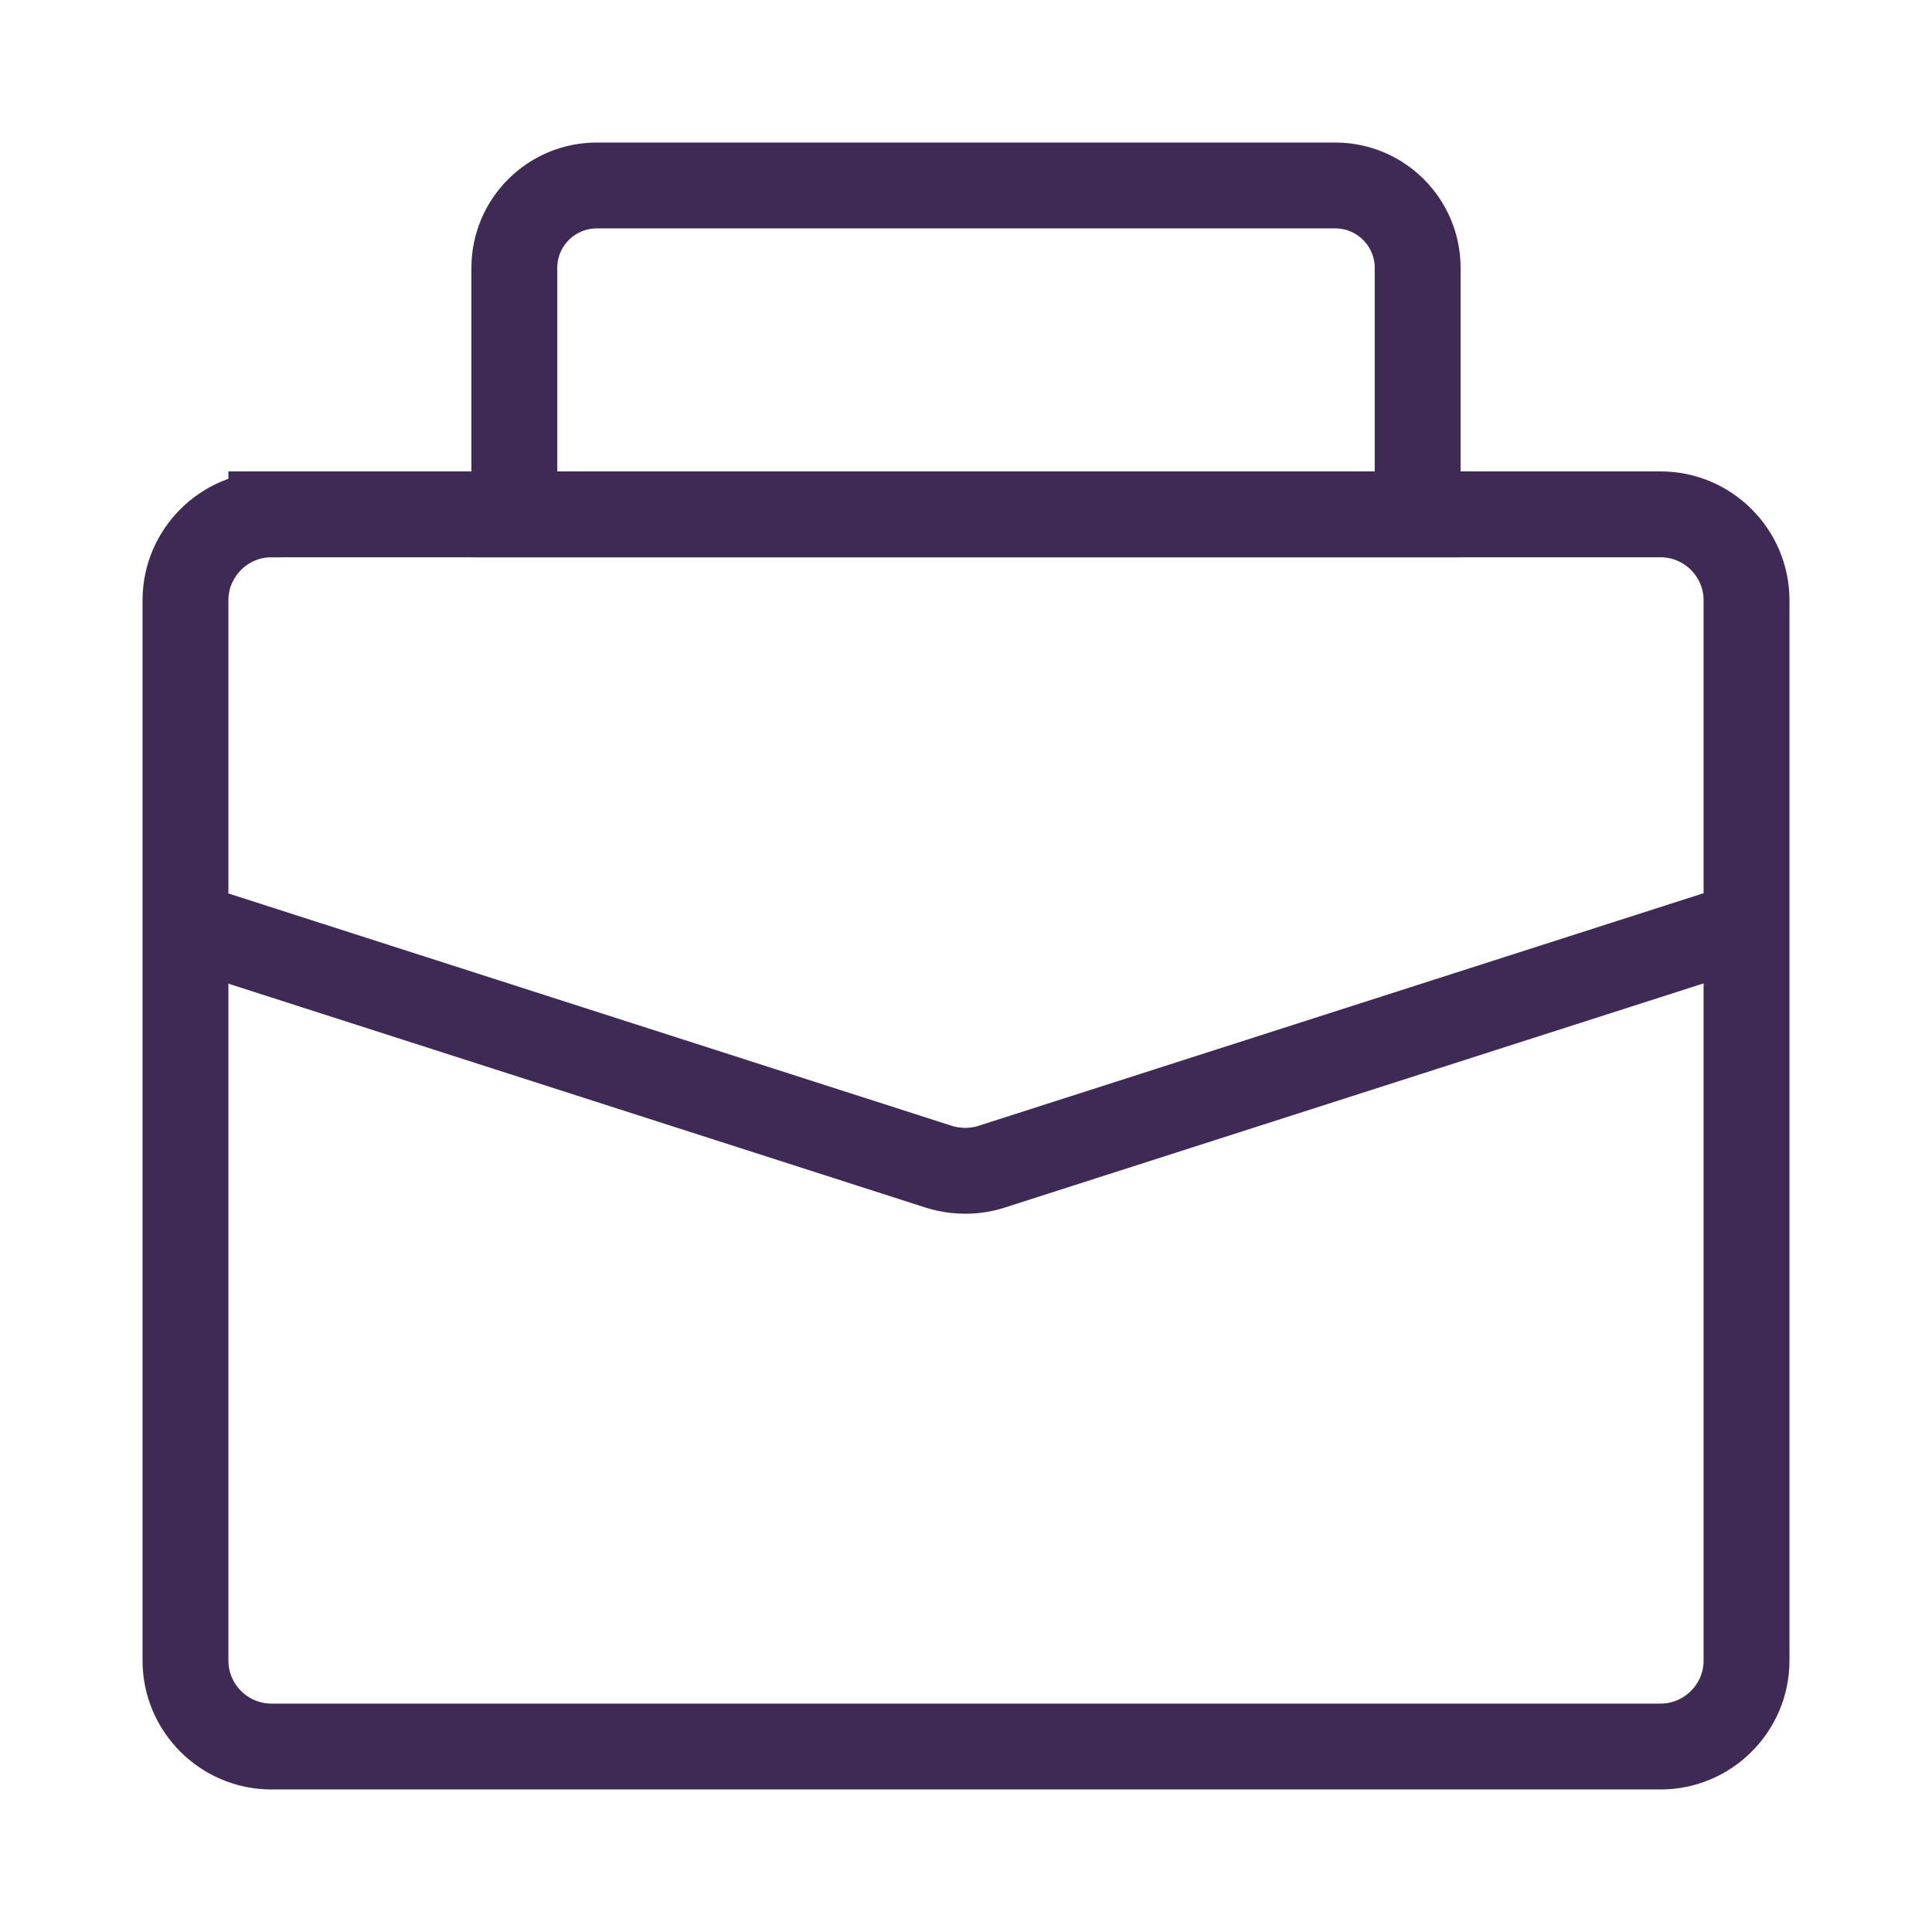
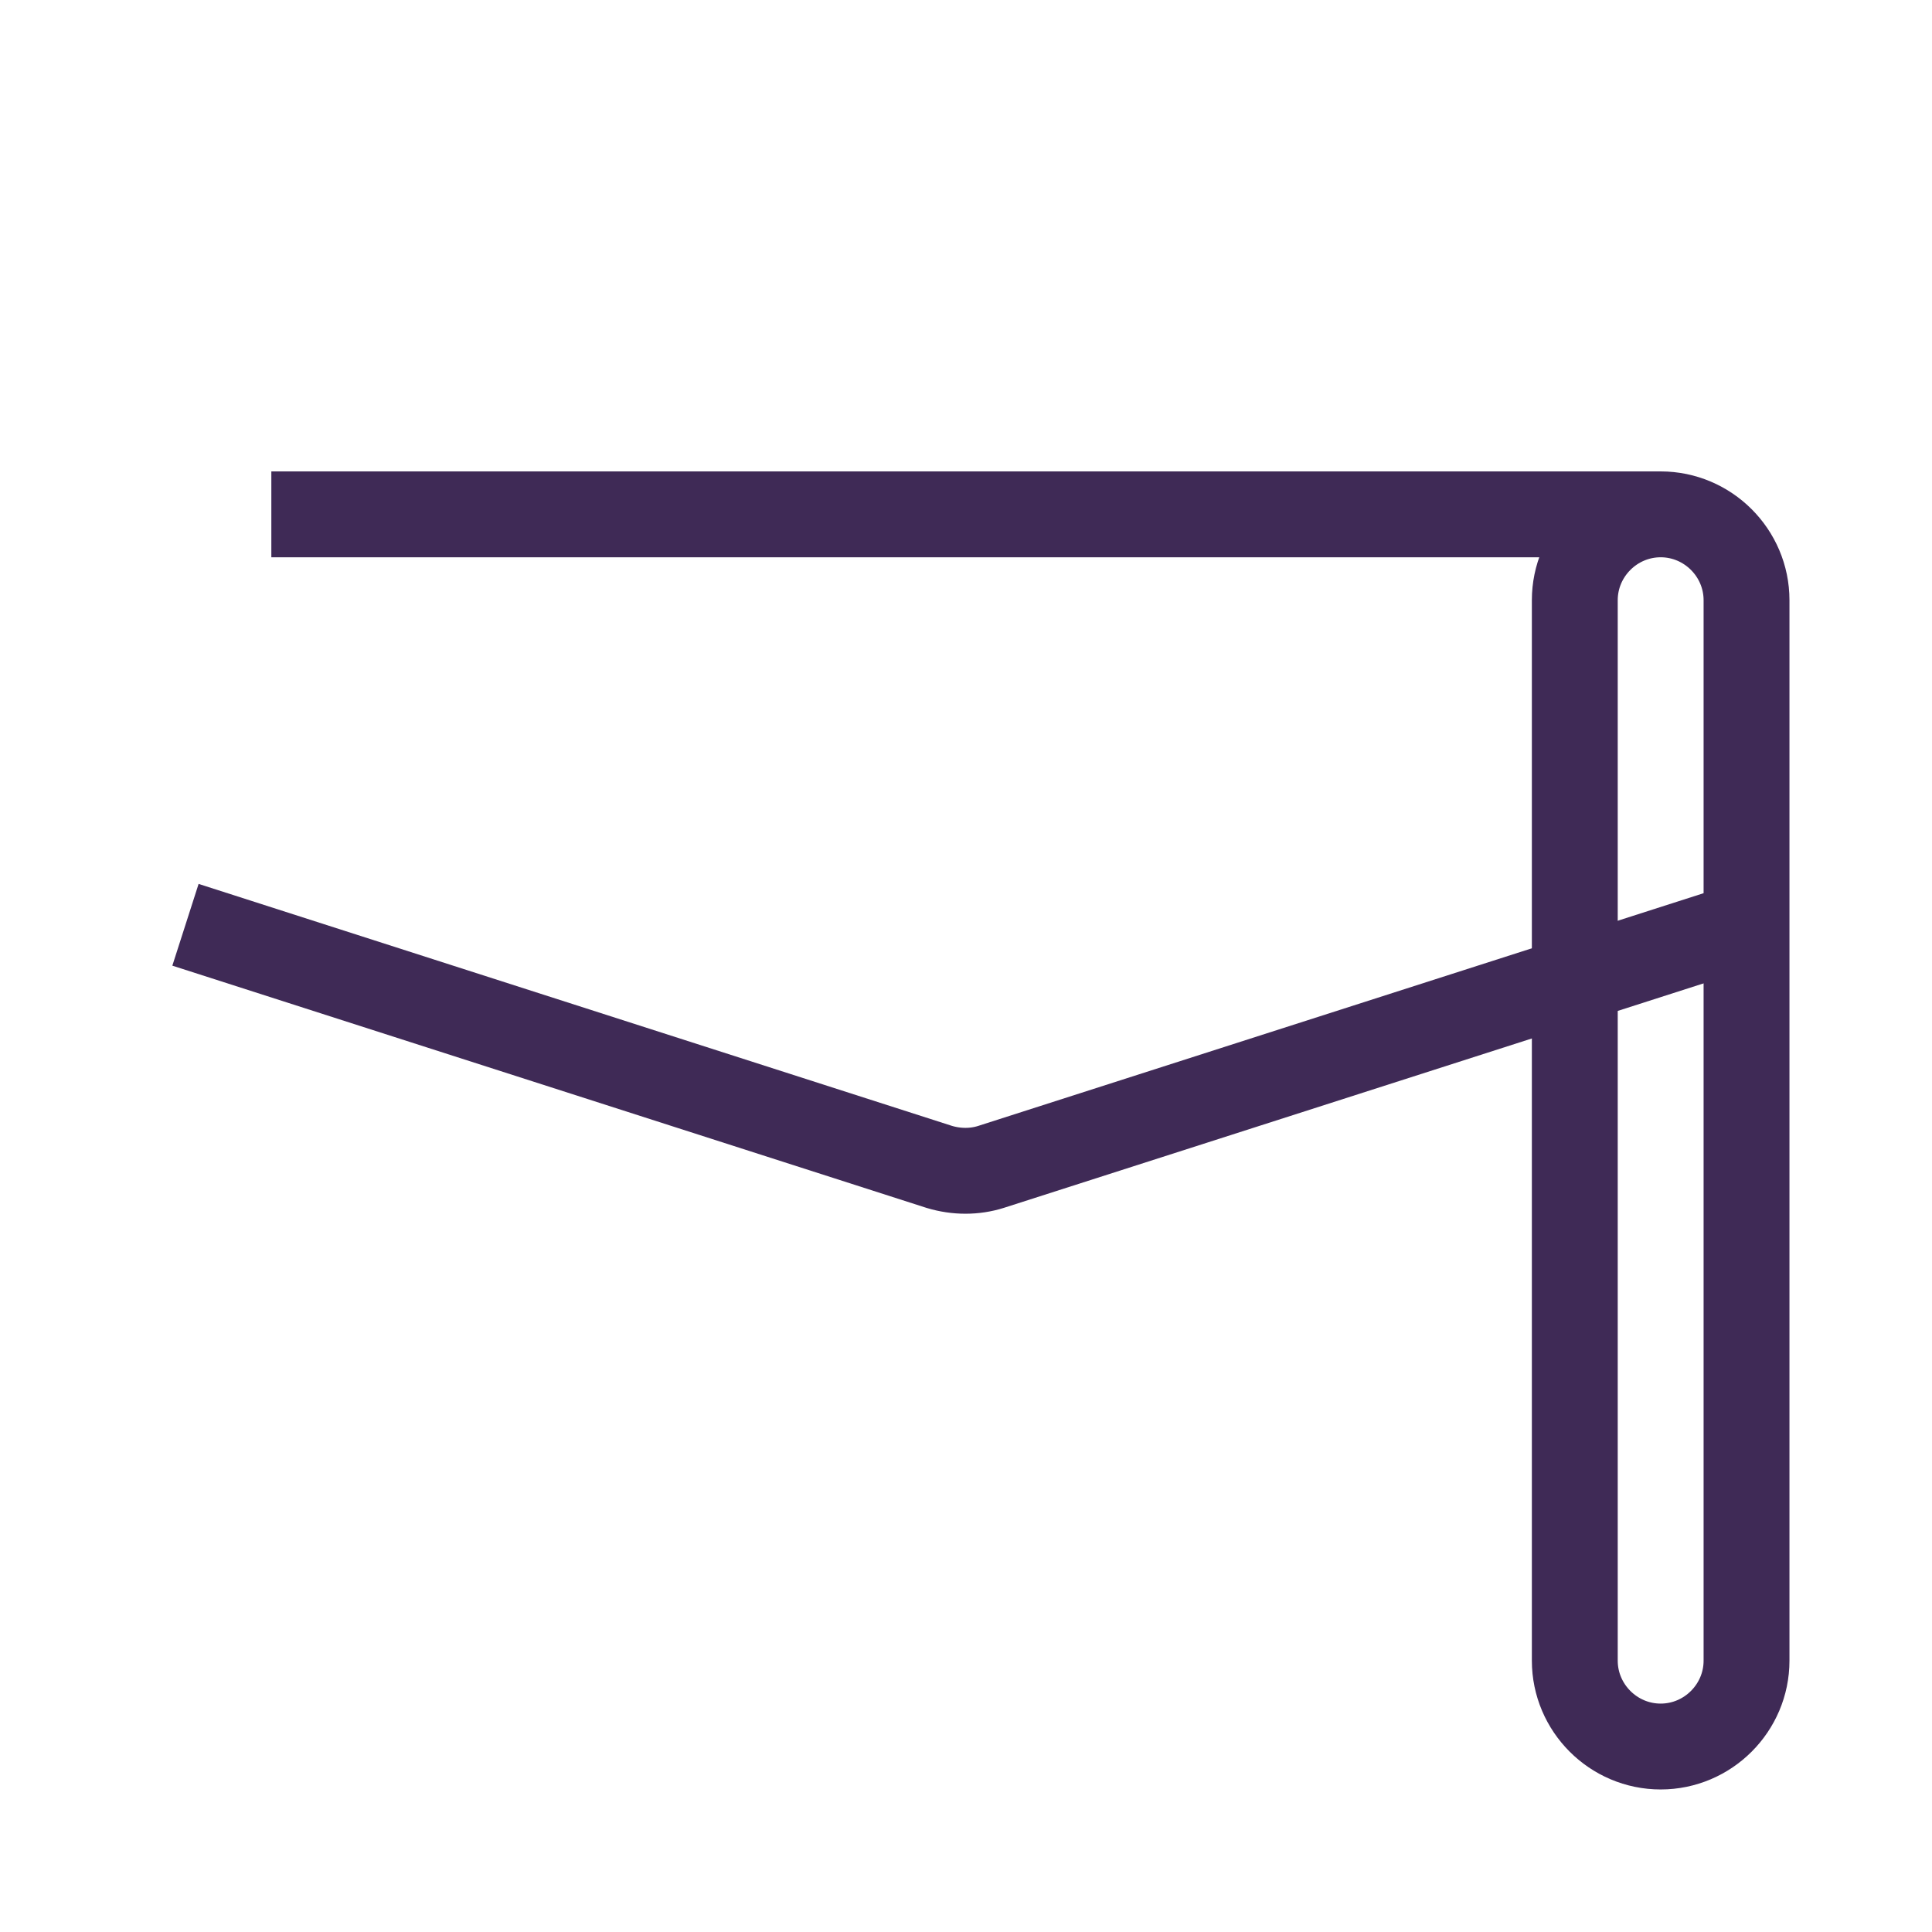
<svg xmlns="http://www.w3.org/2000/svg" id="uuid-15631edf-64b7-4dce-a0ee-786c3321ea89" viewBox="0 0 22.5 22.5">
  <g id="uuid-ced8a905-9fa5-4b4f-b326-25c1668c9061">
    <rect width="22.5" height="22.5" fill="none" />
    <g id="uuid-1b2b1c45-3062-4716-8944-4b52d93512ab">
      <g>
-         <path d="M3.16,5.99H19.34c.55,0,1,.45,1,1v12.35c0,.55-.45,1-1,1H3.16c-.55,0-1-.45-1-1V6.99c0-.55,.45-1,1-1Z" fill="none" stroke="#3f2a56" stroke-miterlimit="10" />
-         <path d="M6.95,2.16H15.55c.53,0,.96,.43,.96,.96v2.87H5.99V3.12c0-.53,.43-.96,.96-.96h0Z" fill="none" stroke="#3f2a56" stroke-miterlimit="10" />
+         <path d="M3.16,5.99H19.34c.55,0,1,.45,1,1v12.35c0,.55-.45,1-1,1c-.55,0-1-.45-1-1V6.99c0-.55,.45-1,1-1Z" fill="none" stroke="#3f2a56" stroke-miterlimit="10" />
        <path d="M2.16,10.77l8.78,2.82c.2,.06,.41,.06,.6,0l8.79-2.82" fill="none" stroke="#3f2a56" stroke-miterlimit="10" />
      </g>
    </g>
  </g>
</svg>